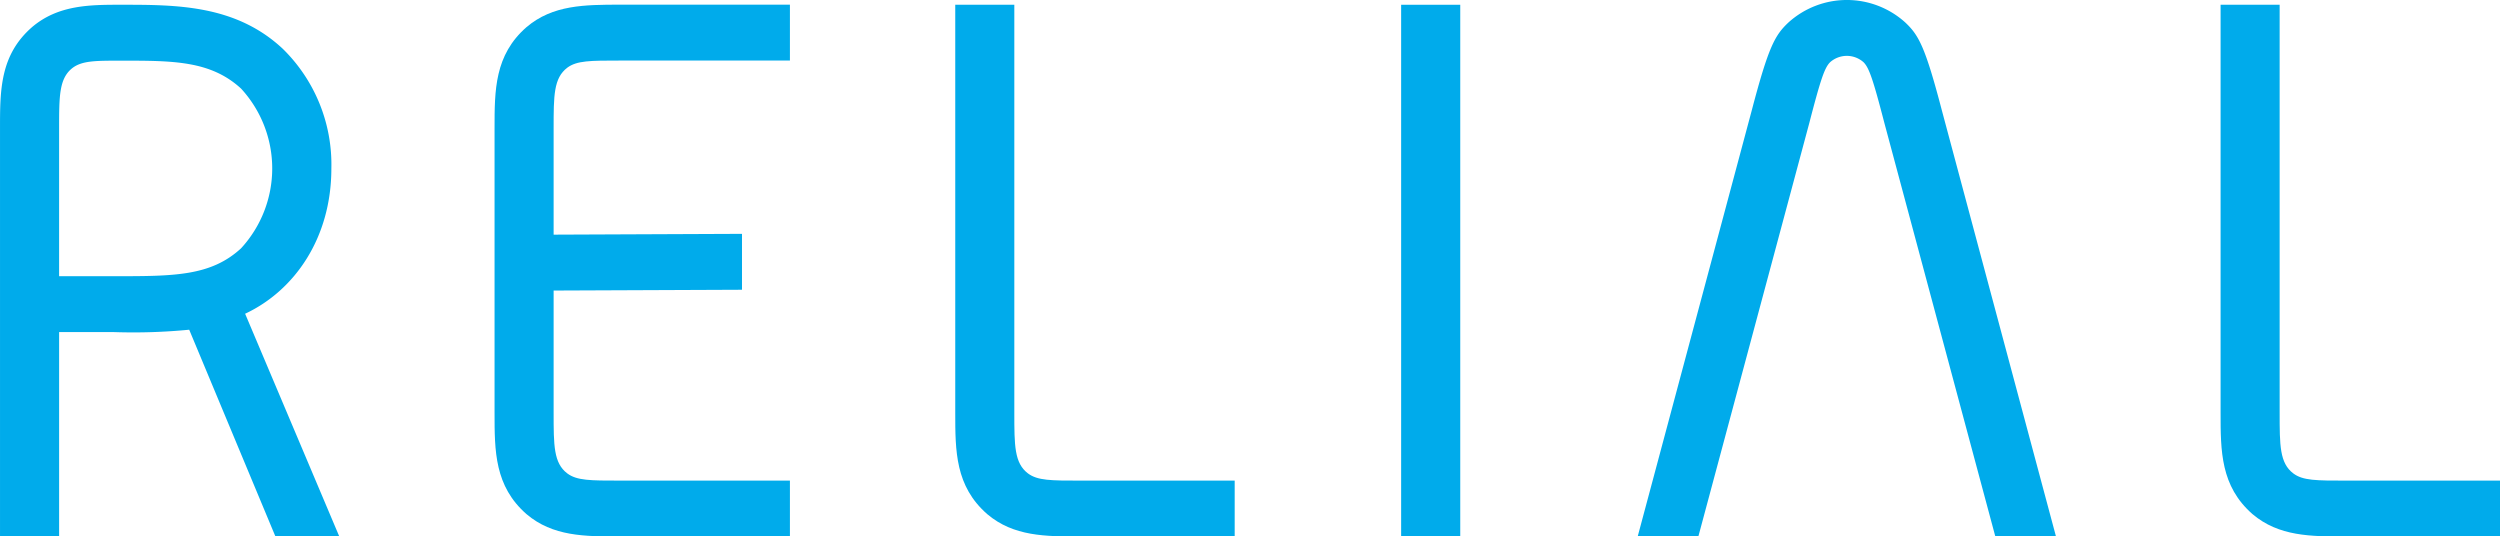
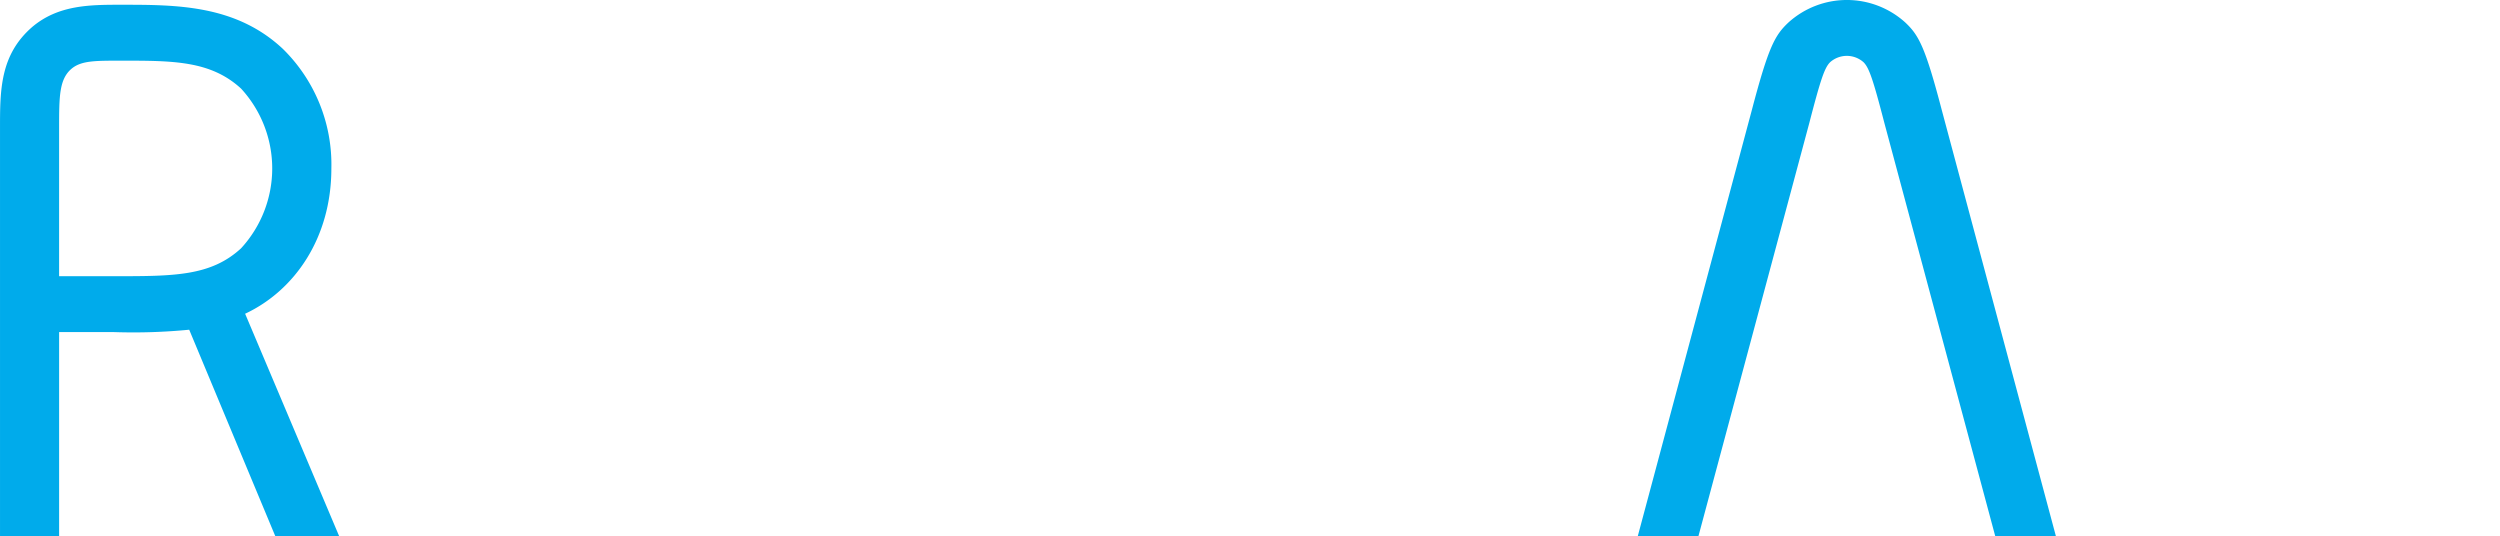
<svg xmlns="http://www.w3.org/2000/svg" id="グループ_28945" data-name="グループ 28945" width="251.777" height="54.029" viewBox="0 0 251.777 54.029">
  <path id="パス_28346" data-name="パス 28346" d="M558.126,234.591a16.305,16.305,0,0,0-4.906-12.062c-4.742-4.424-10.7-4.424-16.243-4.424-3.138,0-6.353,0-9,2.256-3.222,2.811-3.222,6.349-3.222,10.207v41.086h5.953V251.072h5.548a58.049,58.049,0,0,0,7.553-.24l8.683,20.822h6.432l-9.484-22.431C554.424,246.891,558.126,241.585,558.126,234.591Zm-21.871,10.852h-5.548V230.568c0-3.292,0-5.064,1.365-6.11.971-.723,2.33-.723,4.9-.723,5.227,0,9,0,12.062,2.815a11.879,11.879,0,0,1,0,16.081C545.981,245.443,542.279,245.443,536.255,245.443Z" transform="translate(-524.754 -217.626)" fill="#00abeb" />
-   <path id="パス_28347" data-name="パス 28347" d="M554.9,220.361c-3.216,2.811-3.216,6.349-3.216,10.207v28.619c0,3.863,0,7.4,3.216,10.216,2.65,2.251,5.866,2.251,9.41,2.251h17.12v-5.626h-17.12c-2.981,0-4.342,0-5.308-.729-1.369-1.043-1.369-2.811-1.369-6.112v-12.3l18.971-.08v-5.63l-18.971.081v-10.7c0-3.292,0-5.064,1.369-6.11.965-.723,2.326-.723,5.308-.723h17.12v-5.63h-17.12C560.769,218.105,557.553,218.105,554.9,220.361Z" transform="translate(-501.877 -217.626)" fill="#00abeb" />
-   <path id="パス_28348" data-name="パス 28348" d="M584.091,265.3c-1.369-1.043-1.369-2.811-1.369-6.112V218.105h-5.949v41.083c0,3.863,0,7.4,3.22,10.216,2.654,2.251,5.865,2.251,9.406,2.251h15.516v-5.626H589.4C586.421,266.029,585.06,266.029,584.091,265.3Z" transform="translate(-480.569 -217.626)" fill="#00abeb" />
-   <rect id="長方形_7456" data-name="長方形 7456" width="5.953" height="53.549" transform="translate(141.11 0.48)" fill="#00abeb" />
  <path id="パス_28349" data-name="パス 28349" d="M640.873,220.1a8.774,8.774,0,0,0-11.744,0c-1.365,1.28-2.008,2.406-3.7,8.84l-11.494,42.934h6.109l11.176-41.649c1.128-4.344,1.528-5.548,2.088-6.107a2.531,2.531,0,0,1,3.377,0c.56.559.965,1.762,2.092,6.107l11.176,41.649h6.109l-11.5-42.934C642.878,222.506,642.231,221.38,640.873,220.1Z" transform="translate(-449.002 -217.846)" fill="#00abeb" />
-   <path id="パス_28350" data-name="パス 28350" d="M658.306,266.029c-2.981,0-4.346,0-5.31-.729-1.37-1.043-1.37-2.811-1.37-6.112V218.105h-5.948v41.083c0,3.863,0,7.4,3.214,10.216,2.658,2.251,5.874,2.251,9.413,2.251h15.513v-5.626Z" transform="translate(-422.041 -217.626)" fill="#00abeb" />
</svg>